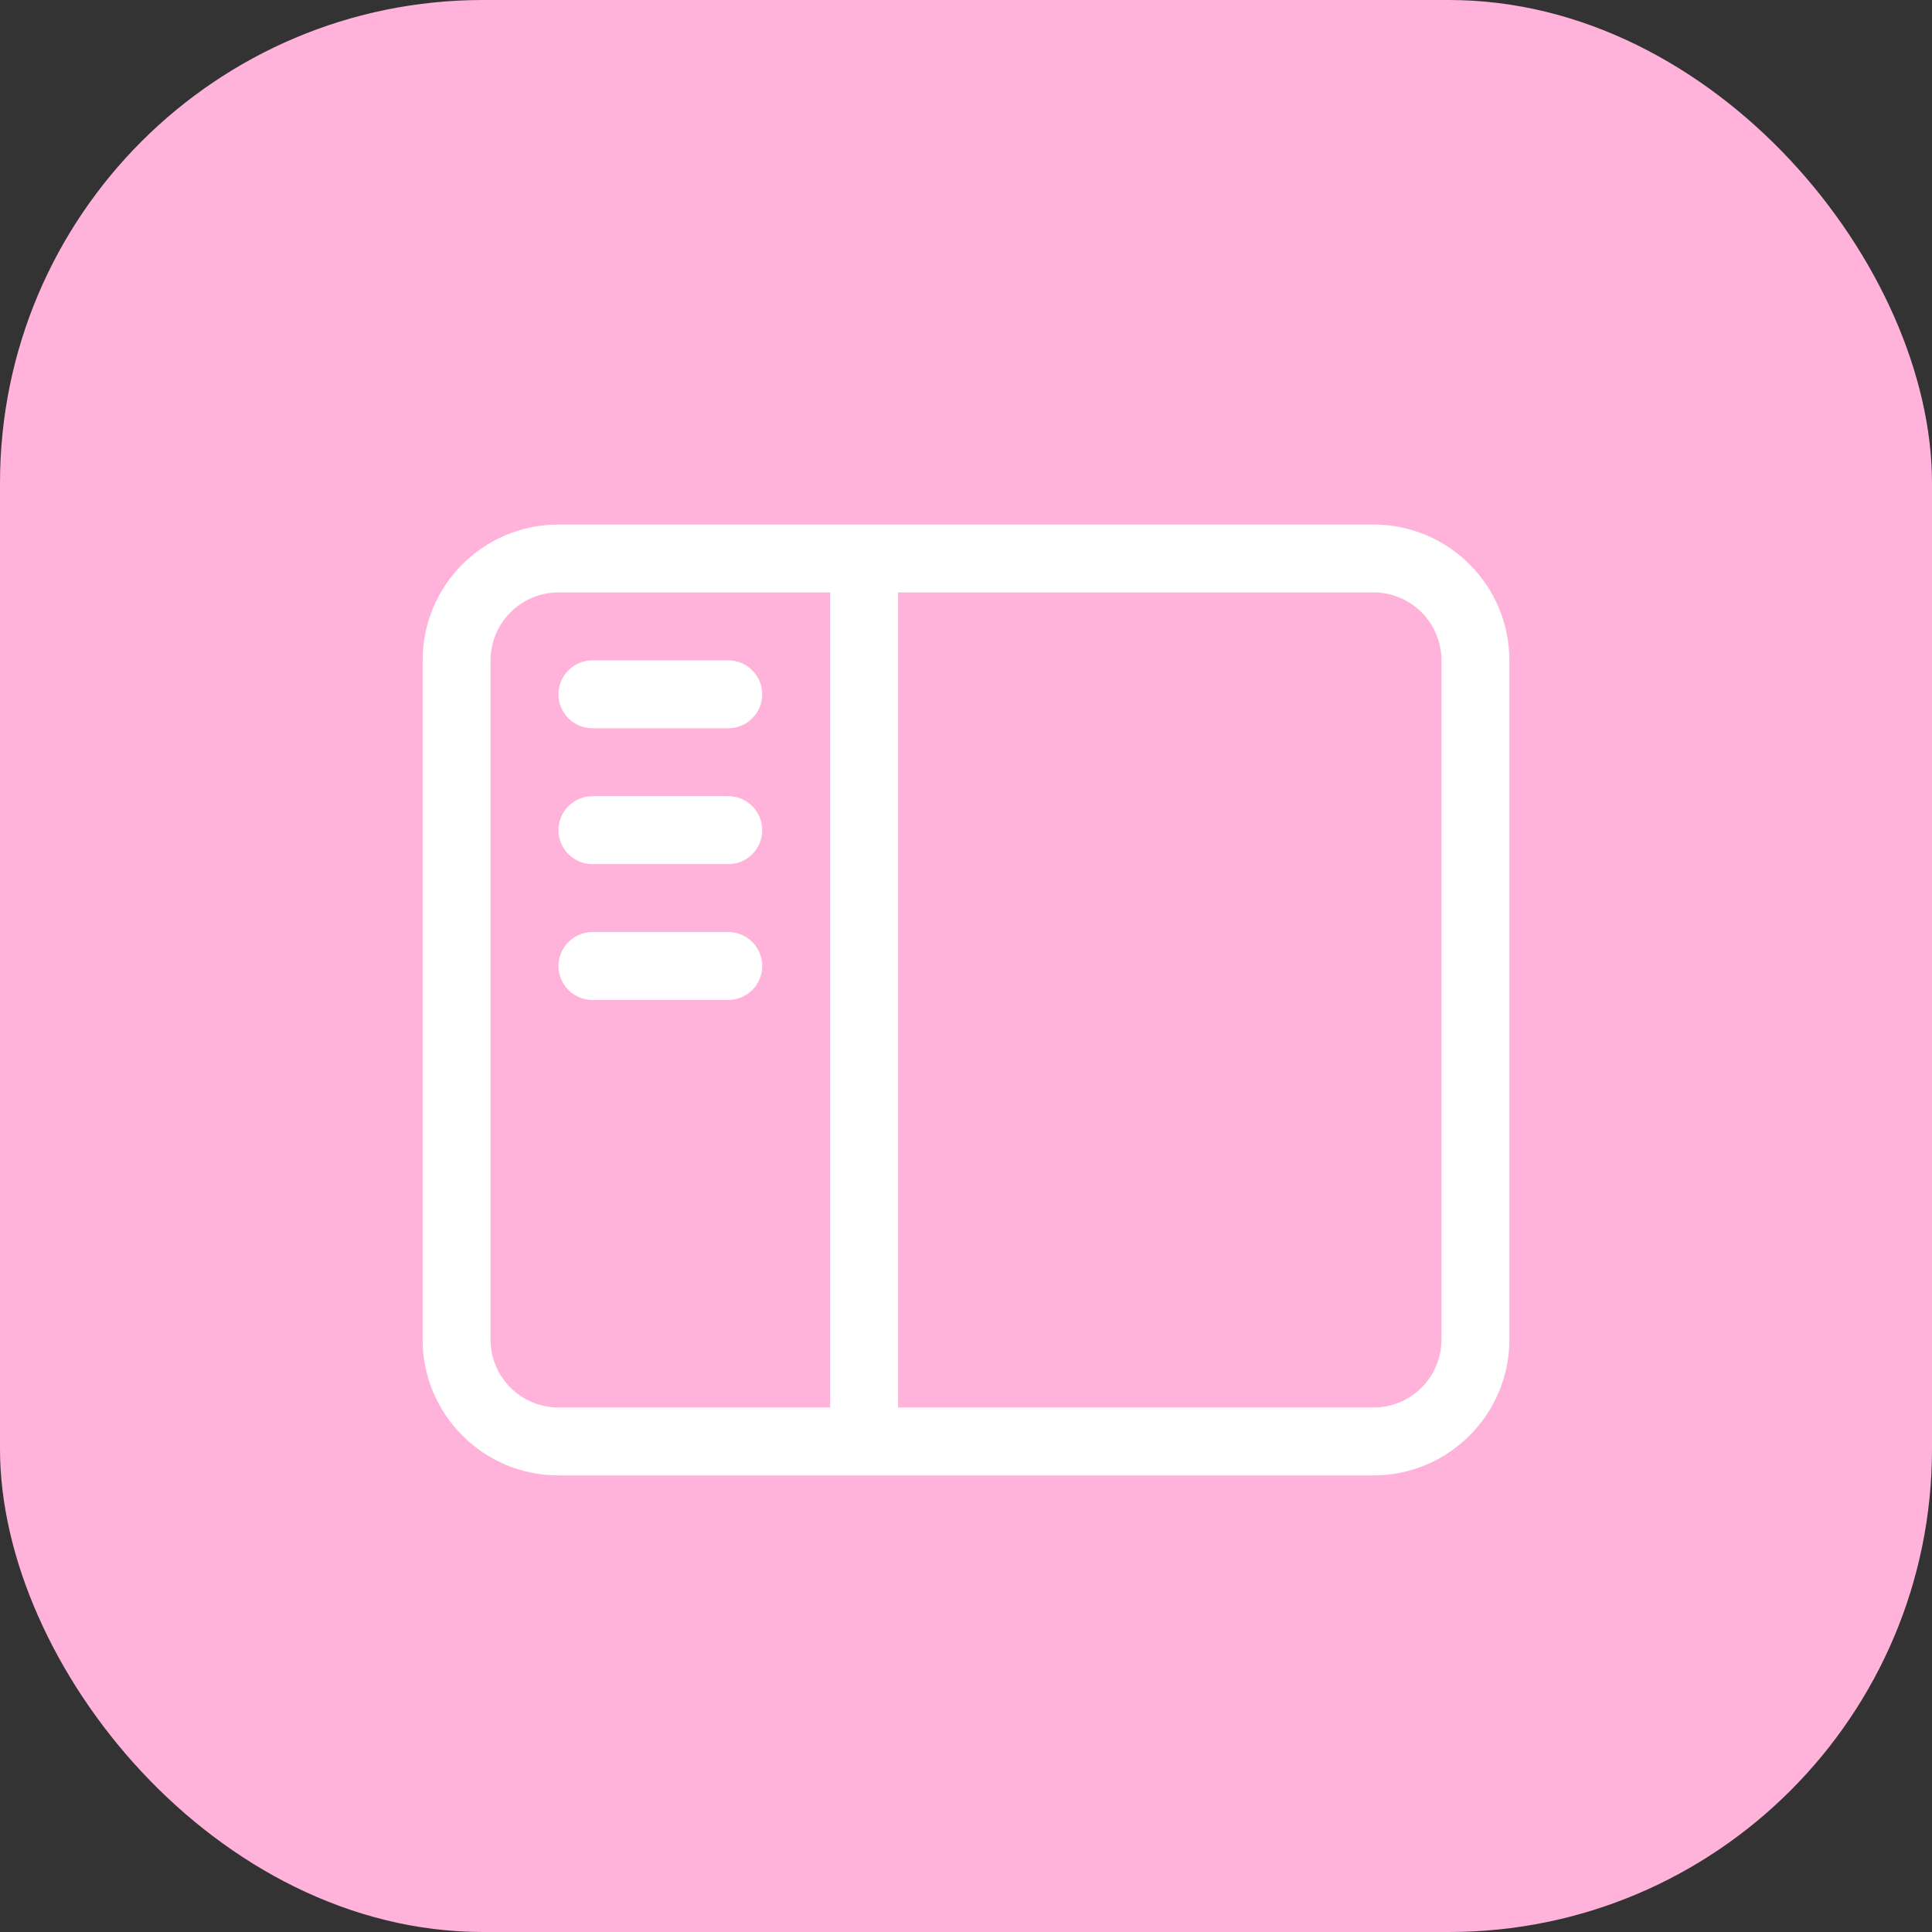
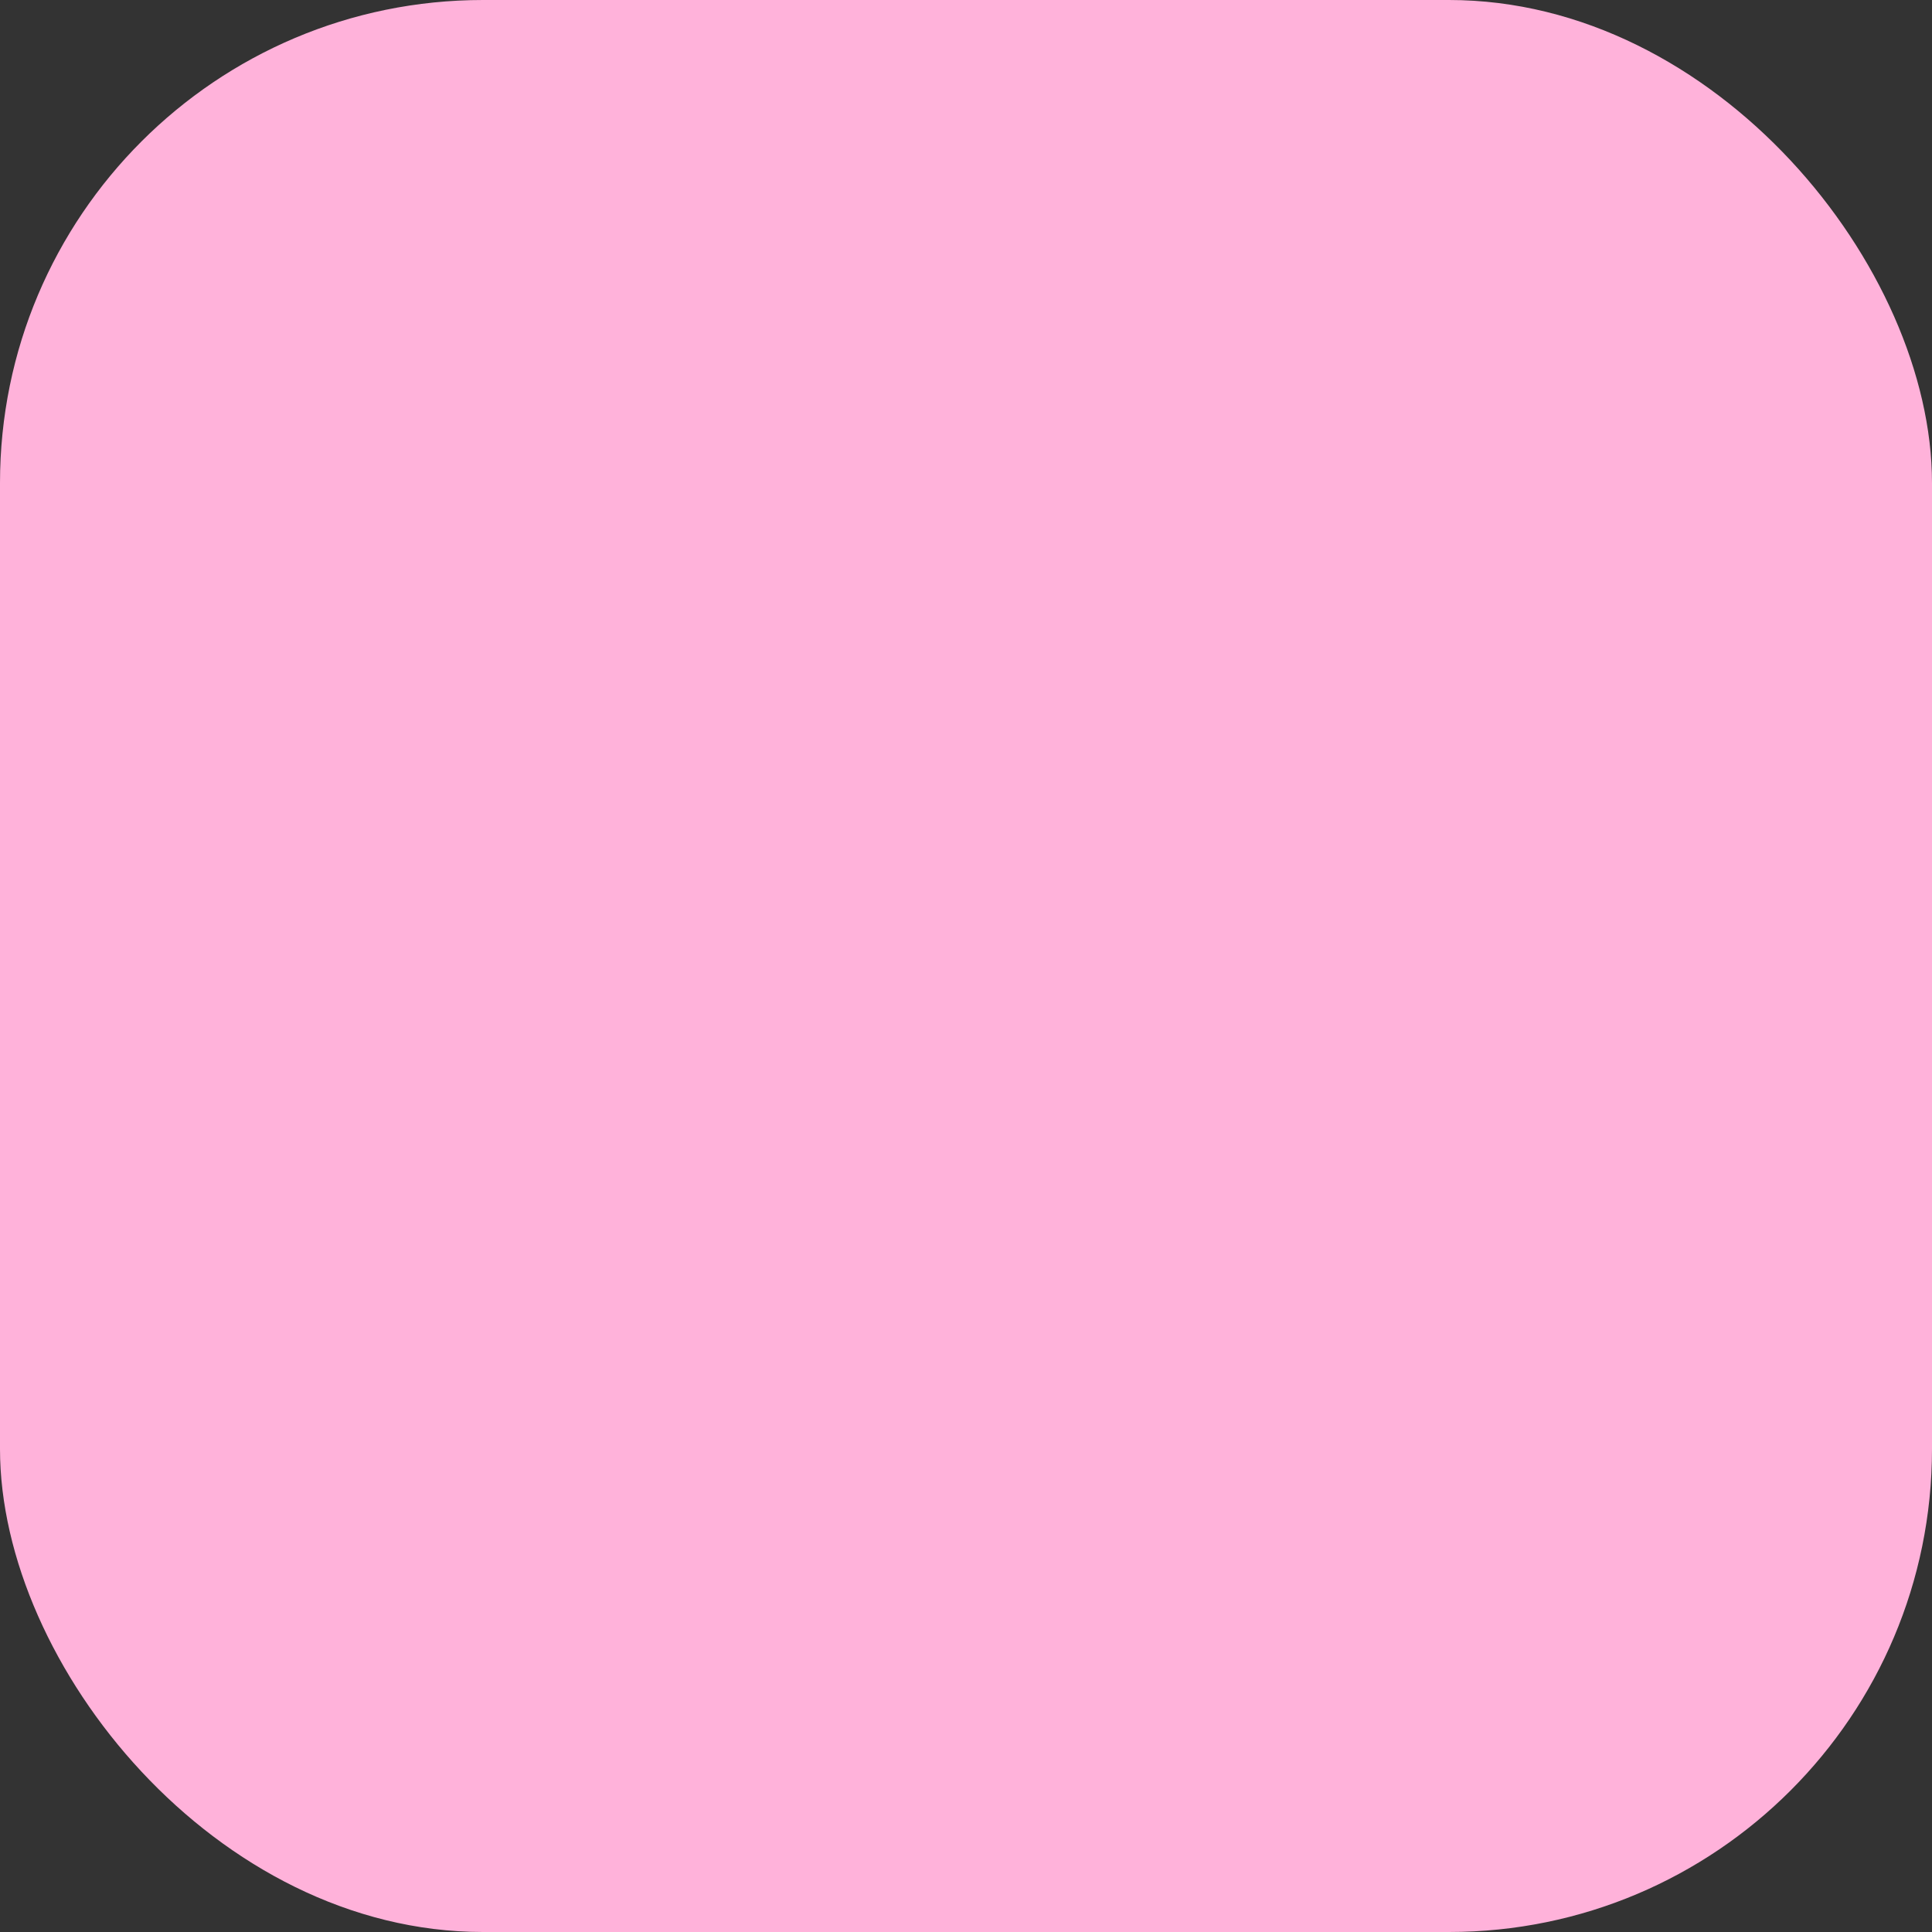
<svg xmlns="http://www.w3.org/2000/svg" id="Layer_1" data-name="Layer 1" width="128" height="128" viewBox="0 0 128 128">
  <rect x="0" y="0" width="128" height="128" fill="#333333" stroke="none" />
  <rect width="128" height="128" rx="32" ry="32" style="fill: #ffb2da; stroke-width: 0px;" />
-   <path d="M91,34.75c4.96,0,9,4.03,9,9v45c0,4.96-4.04,9-9,9h-54c-4.97,0-9-4.04-9-9v-45c0-4.97,4.03-9,9-9h54ZM32.5,43.75v45c0,2.49,2.02,4.5,4.5,4.5h18v-54h-18c-2.48,0-4.5,2.02-4.5,4.5ZM48.25,43.75c1.24,0,2.25,1.01,2.25,2.25s-1.01,2.25-2.25,2.25h-9c-1.24,0-2.25-1.01-2.25-2.25s1.01-2.25,2.25-2.25h9ZM37,55c0-1.24,1.01-2.25,2.25-2.25h9c1.24,0,2.25,1.01,2.25,2.25s-1.01,2.25-2.25,2.25h-9c-1.24,0-2.25-1.01-2.25-2.25ZM48.25,61.75c1.24,0,2.25,1.01,2.25,2.25s-1.01,2.25-2.25,2.25h-9c-1.24,0-2.25-1.01-2.25-2.25s1.01-2.25,2.25-2.25h9ZM91,39.25h-31.5v54h31.5c2.49,0,4.5-2.01,4.5-4.5v-45c0-2.48-2.01-4.5-4.5-4.5Z" style="fill: #fff; stroke-width: 0px;" />
</svg>